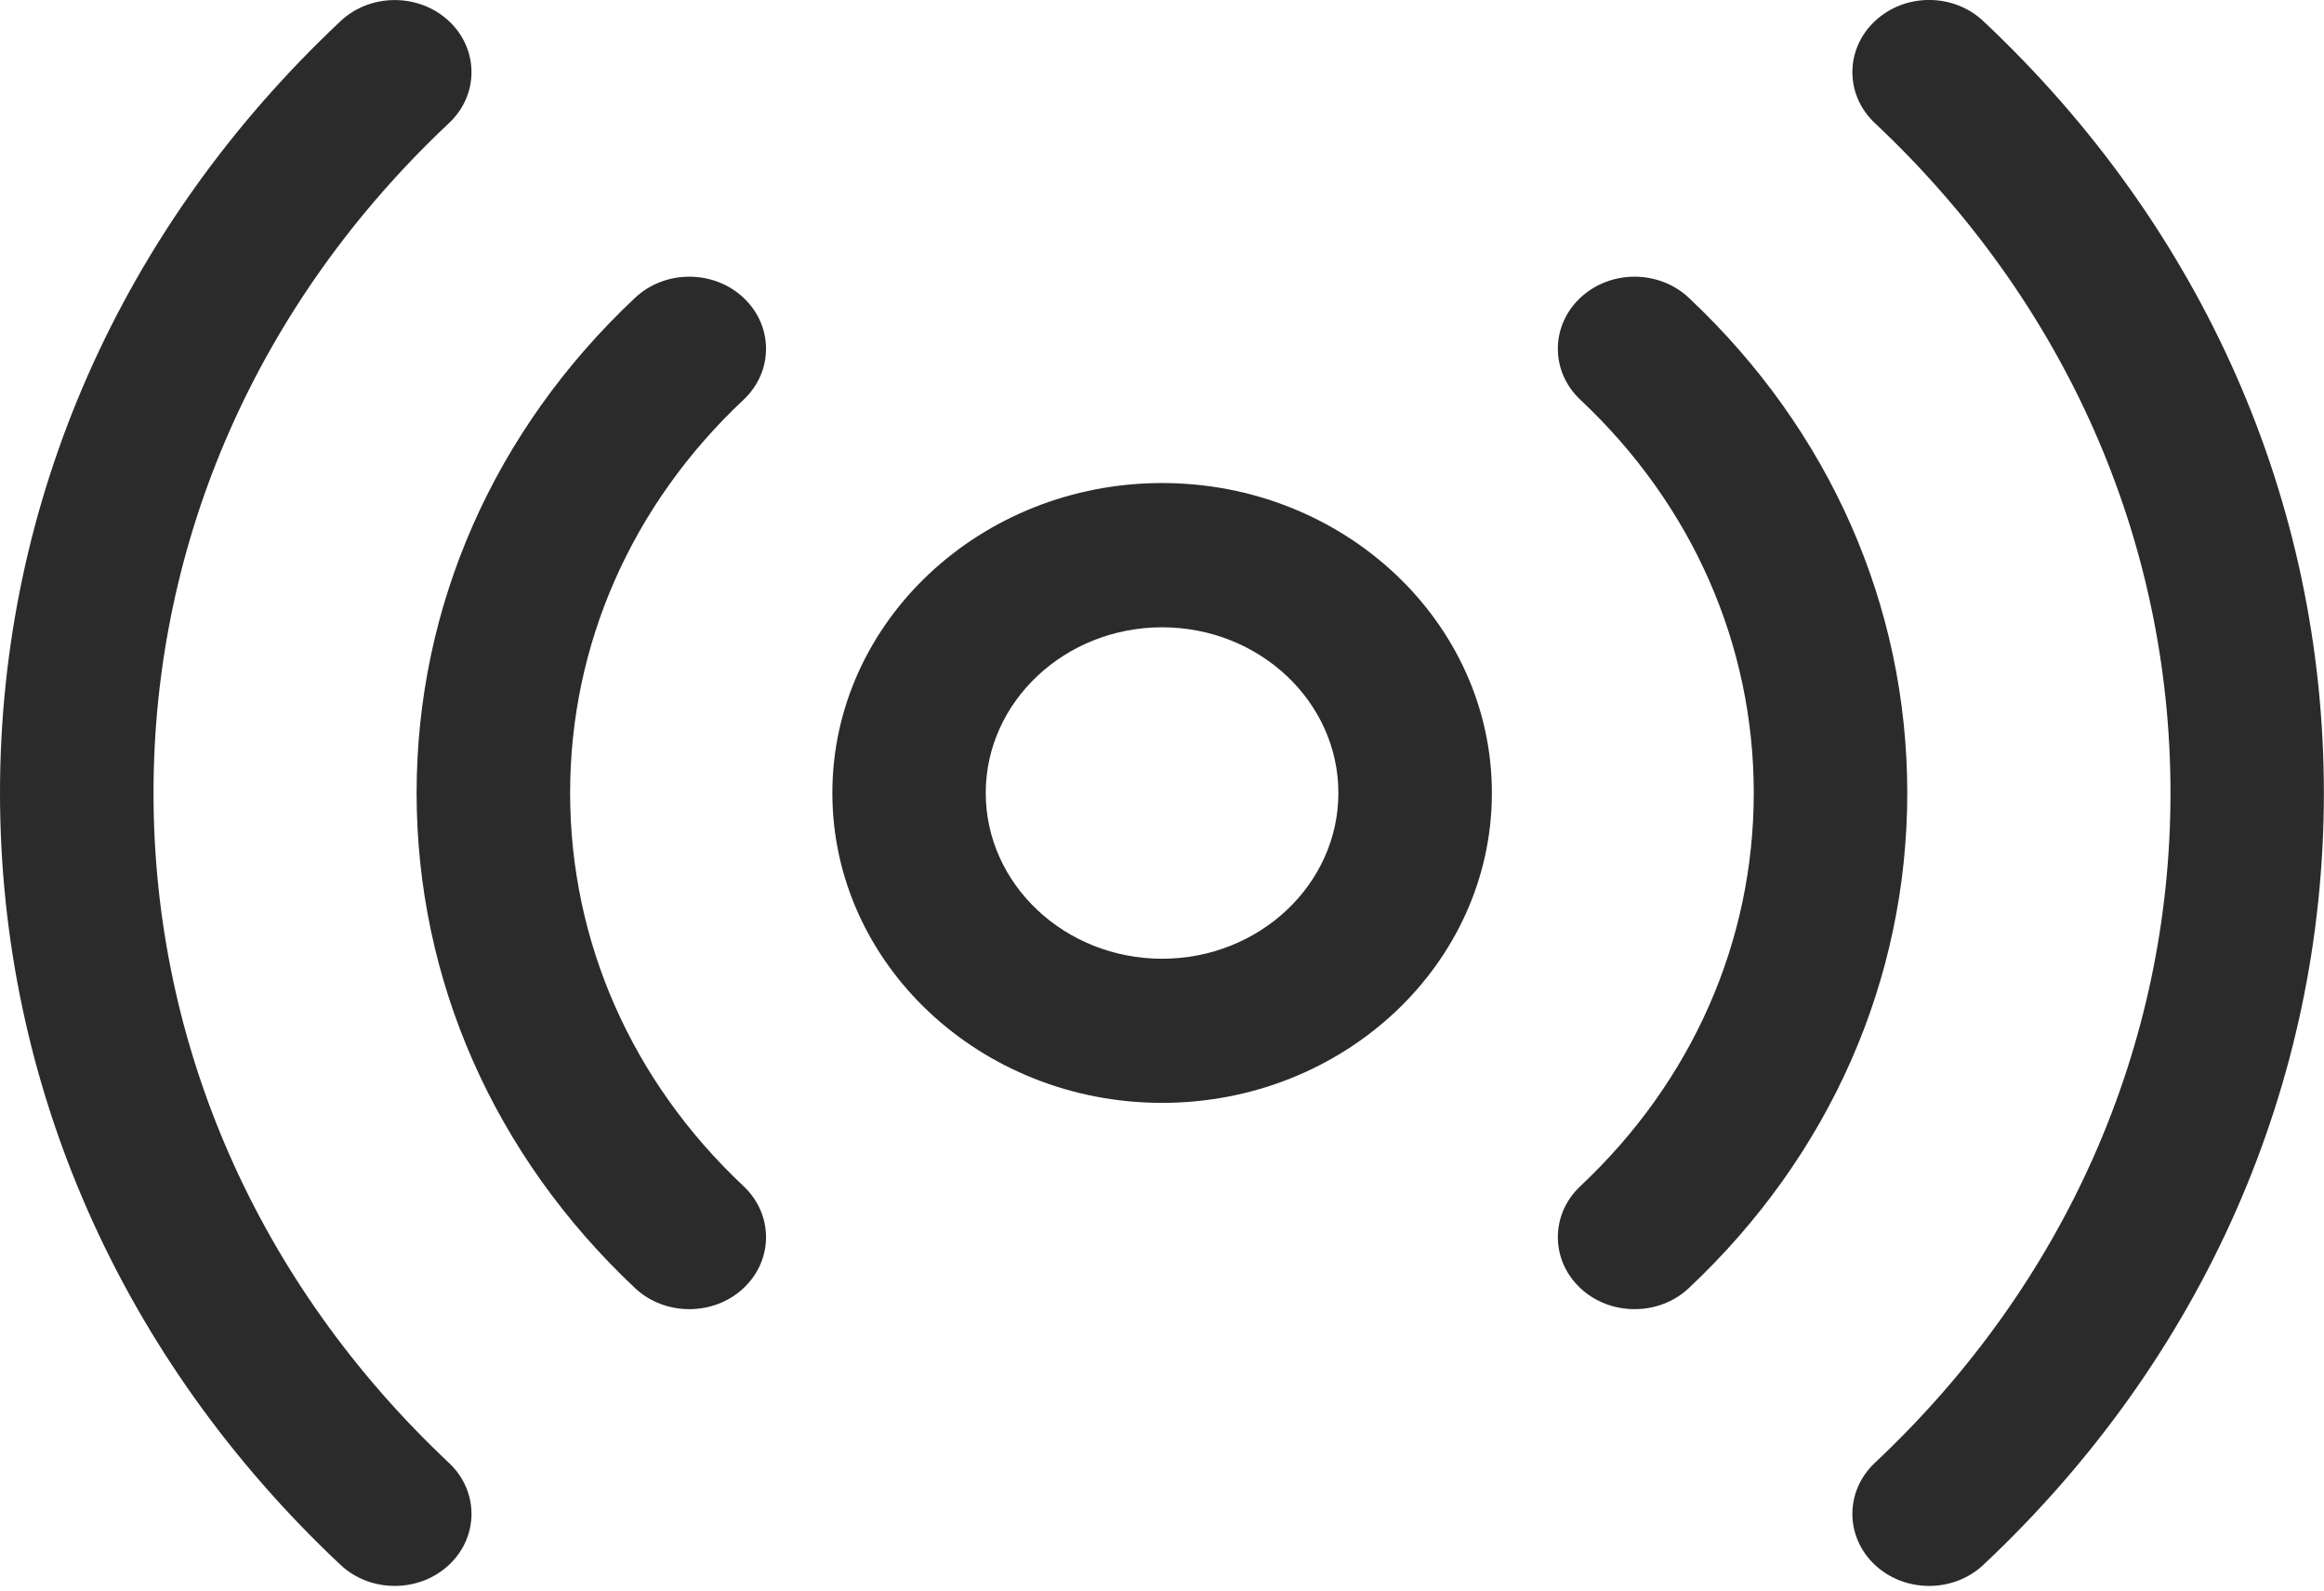
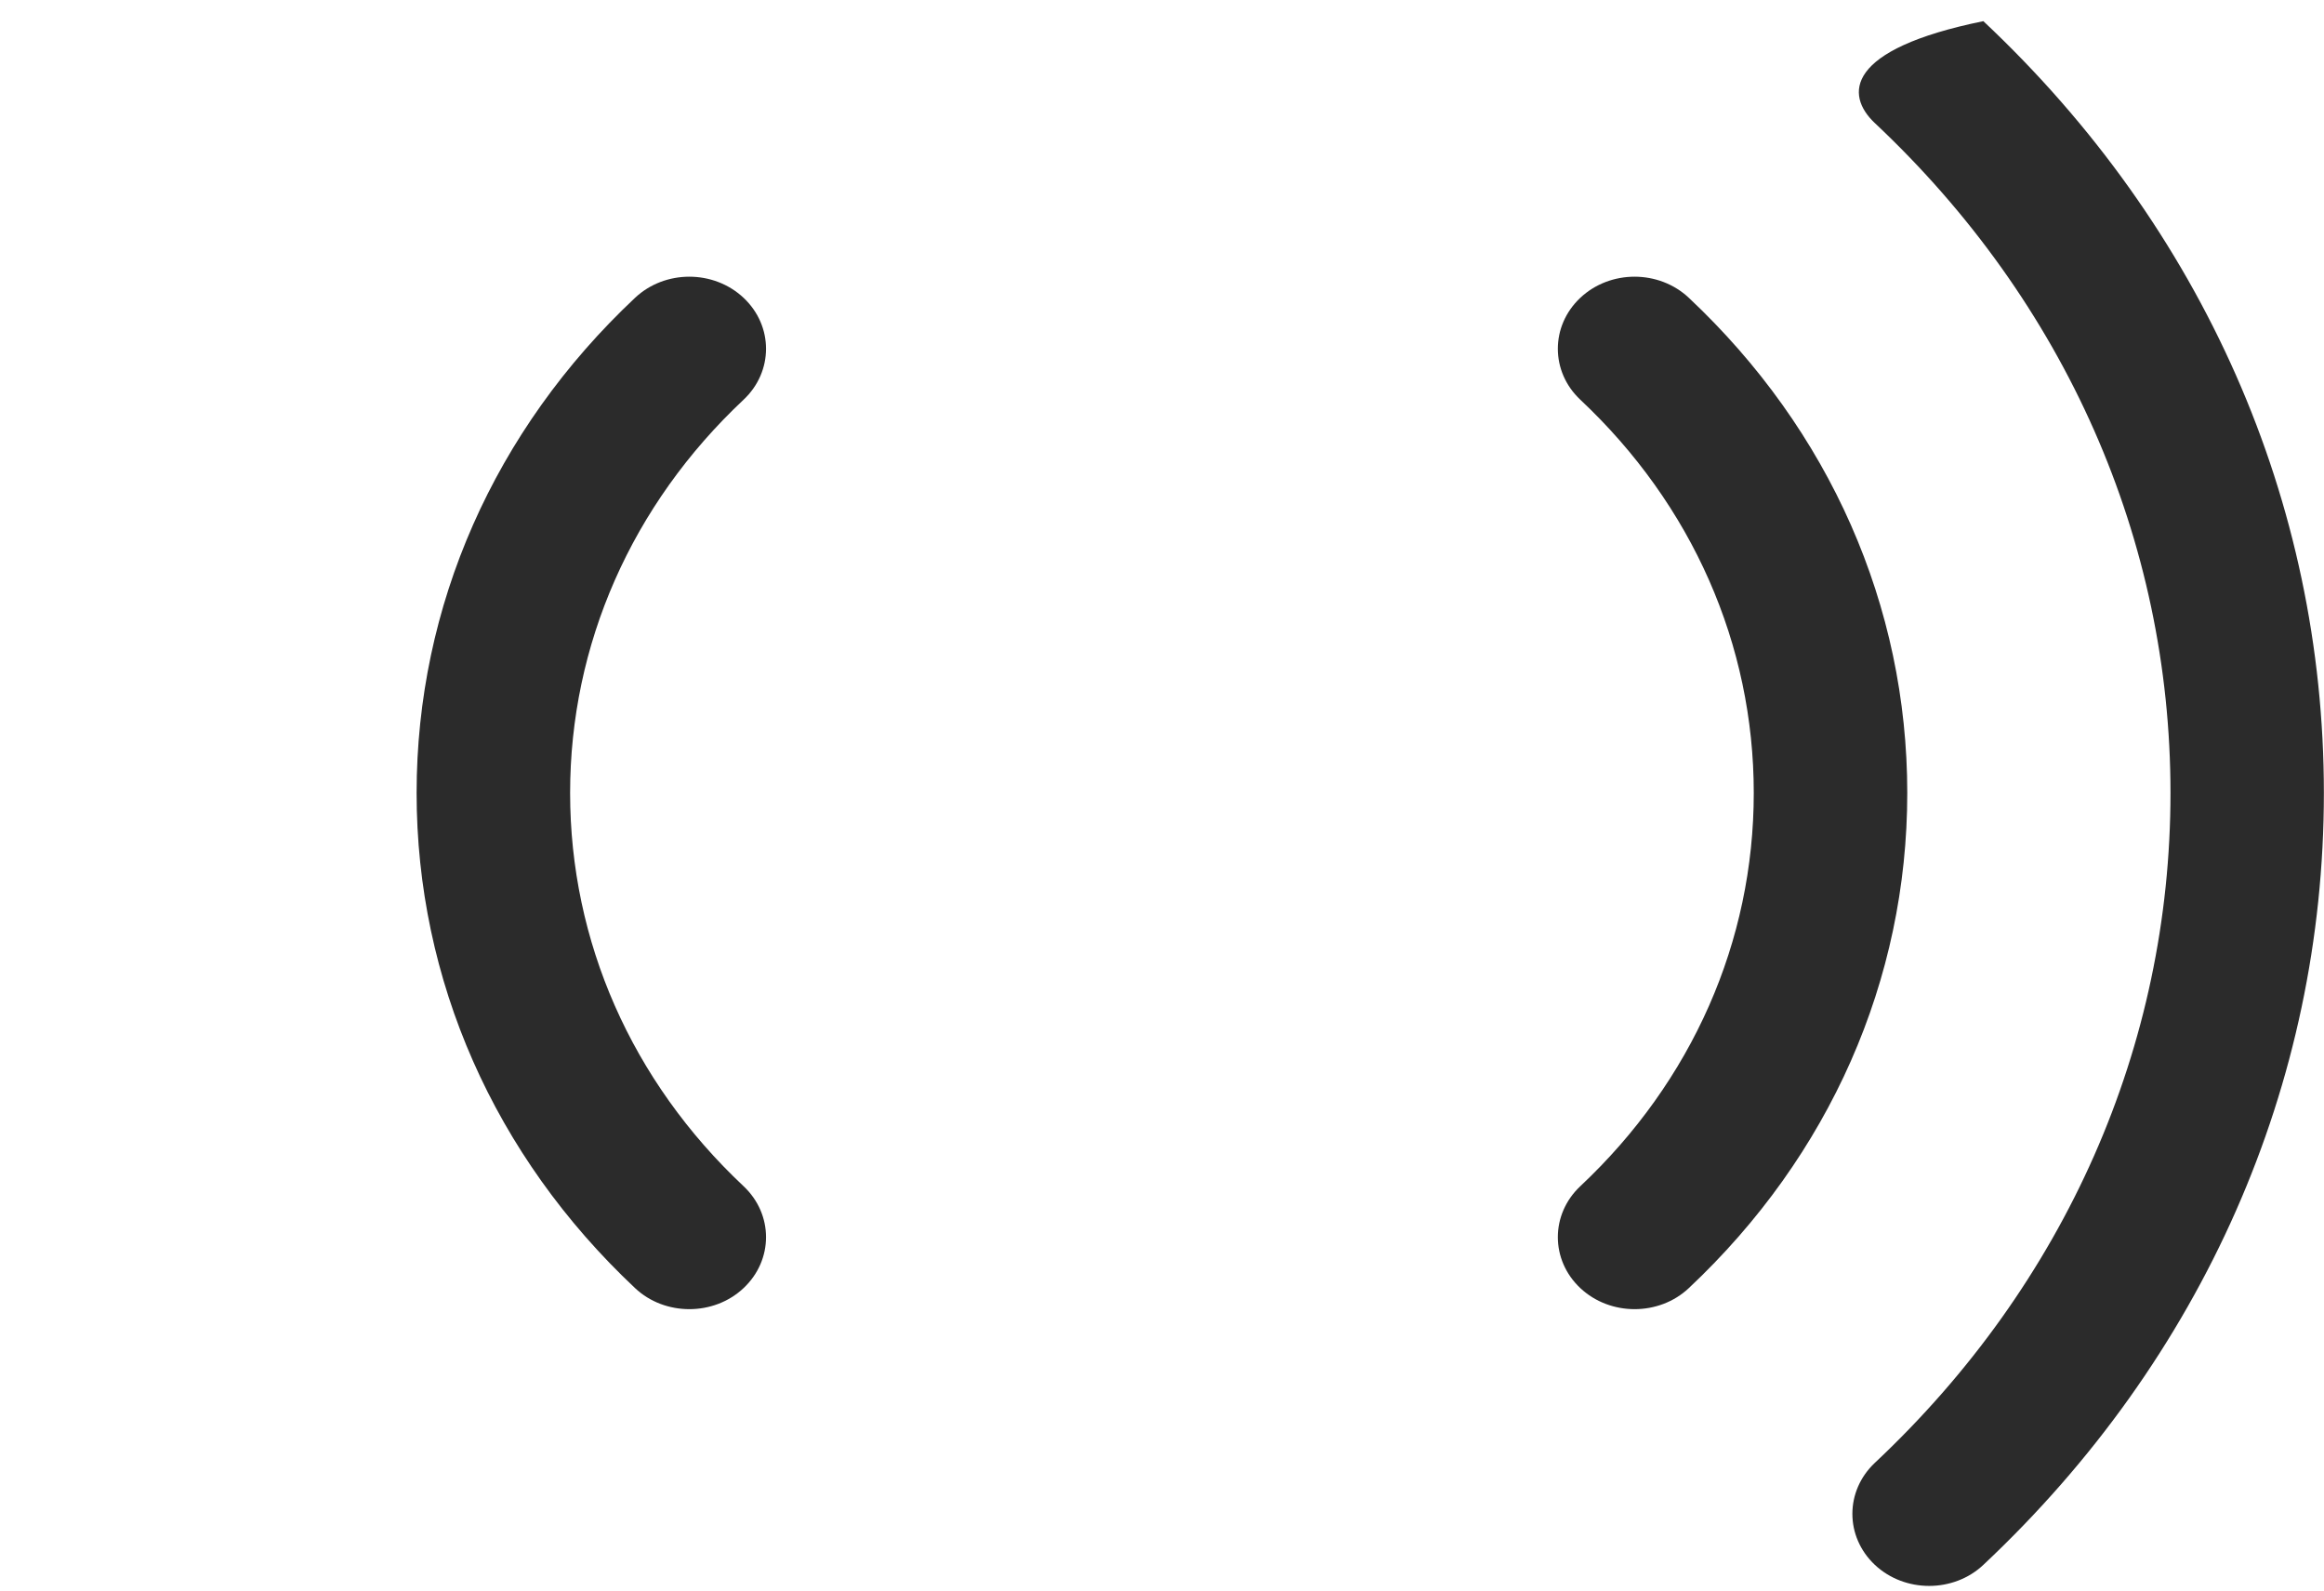
<svg xmlns="http://www.w3.org/2000/svg" width="19" height="13" viewBox="0 0 19 13" fill="none">
-   <path d="M9.501 3.948C8.014 3.948 6.805 5.085 6.805 6.481C6.805 7.878 8.014 9.014 9.501 9.014C10.987 9.014 12.197 7.878 12.197 6.481C12.197 5.085 10.987 3.948 9.501 3.948ZM9.501 7.836C8.706 7.836 8.059 7.228 8.059 6.481C8.059 5.735 8.706 5.127 9.501 5.127C10.296 5.127 10.942 5.735 10.942 6.481C10.942 7.228 10.296 7.836 9.501 7.836Z" fill="#2B2B2B" />
  <path d="M6.079 2.434C5.834 2.204 5.437 2.204 5.192 2.434C4.04 3.516 3.406 4.953 3.406 6.481C3.406 8.009 4.04 9.446 5.192 10.528C5.314 10.643 5.475 10.7 5.636 10.7C5.796 10.7 5.957 10.643 6.079 10.528C6.324 10.298 6.324 9.925 6.079 9.695C5.164 8.836 4.661 7.694 4.661 6.481C4.661 5.268 5.164 4.126 6.079 3.267C6.324 3.037 6.324 2.664 6.079 2.434Z" fill="#2B2B2B" />
-   <path d="M1.255 6.481C1.255 4.414 2.113 2.47 3.671 1.006C3.916 0.776 3.916 0.403 3.671 0.173C3.426 -0.057 3.028 -0.057 2.784 0.173C0.989 1.859 0 4.099 0 6.481C0 8.863 0.989 11.104 2.784 12.79C2.906 12.905 3.067 12.962 3.227 12.962C3.388 12.962 3.548 12.905 3.671 12.79C3.916 12.56 3.916 12.187 3.671 11.957C2.113 10.493 1.255 8.548 1.255 6.481Z" fill="#2B2B2B" />
  <path d="M13.807 2.434C13.562 2.204 13.165 2.204 12.92 2.434C12.675 2.664 12.675 3.037 12.92 3.267C13.835 4.126 14.338 5.268 14.338 6.481C14.338 7.694 13.835 8.836 12.92 9.695C12.675 9.925 12.675 10.298 12.92 10.528C13.043 10.643 13.203 10.7 13.364 10.7C13.524 10.7 13.685 10.643 13.807 10.528C14.959 9.446 15.593 8.009 15.593 6.481C15.593 4.953 14.959 3.516 13.807 2.434Z" fill="#2B2B2B" />
-   <path d="M16.215 0.173C15.97 -0.058 15.573 -0.058 15.328 0.173C15.083 0.403 15.083 0.776 15.328 1.006C16.886 2.47 17.745 4.414 17.745 6.481C17.745 8.548 16.886 10.493 15.328 11.956C15.083 12.187 15.083 12.559 15.328 12.79C15.451 12.905 15.611 12.962 15.772 12.962C15.932 12.962 16.093 12.905 16.215 12.79C18.01 11.104 18.999 8.863 18.999 6.481C18.999 4.099 18.01 1.859 16.215 0.173Z" fill="#2B2B2B" />
+   <path d="M16.215 0.173C15.083 0.403 15.083 0.776 15.328 1.006C16.886 2.47 17.745 4.414 17.745 6.481C17.745 8.548 16.886 10.493 15.328 11.956C15.083 12.187 15.083 12.559 15.328 12.79C15.451 12.905 15.611 12.962 15.772 12.962C15.932 12.962 16.093 12.905 16.215 12.79C18.01 11.104 18.999 8.863 18.999 6.481C18.999 4.099 18.01 1.859 16.215 0.173Z" fill="#2B2B2B" />
</svg>